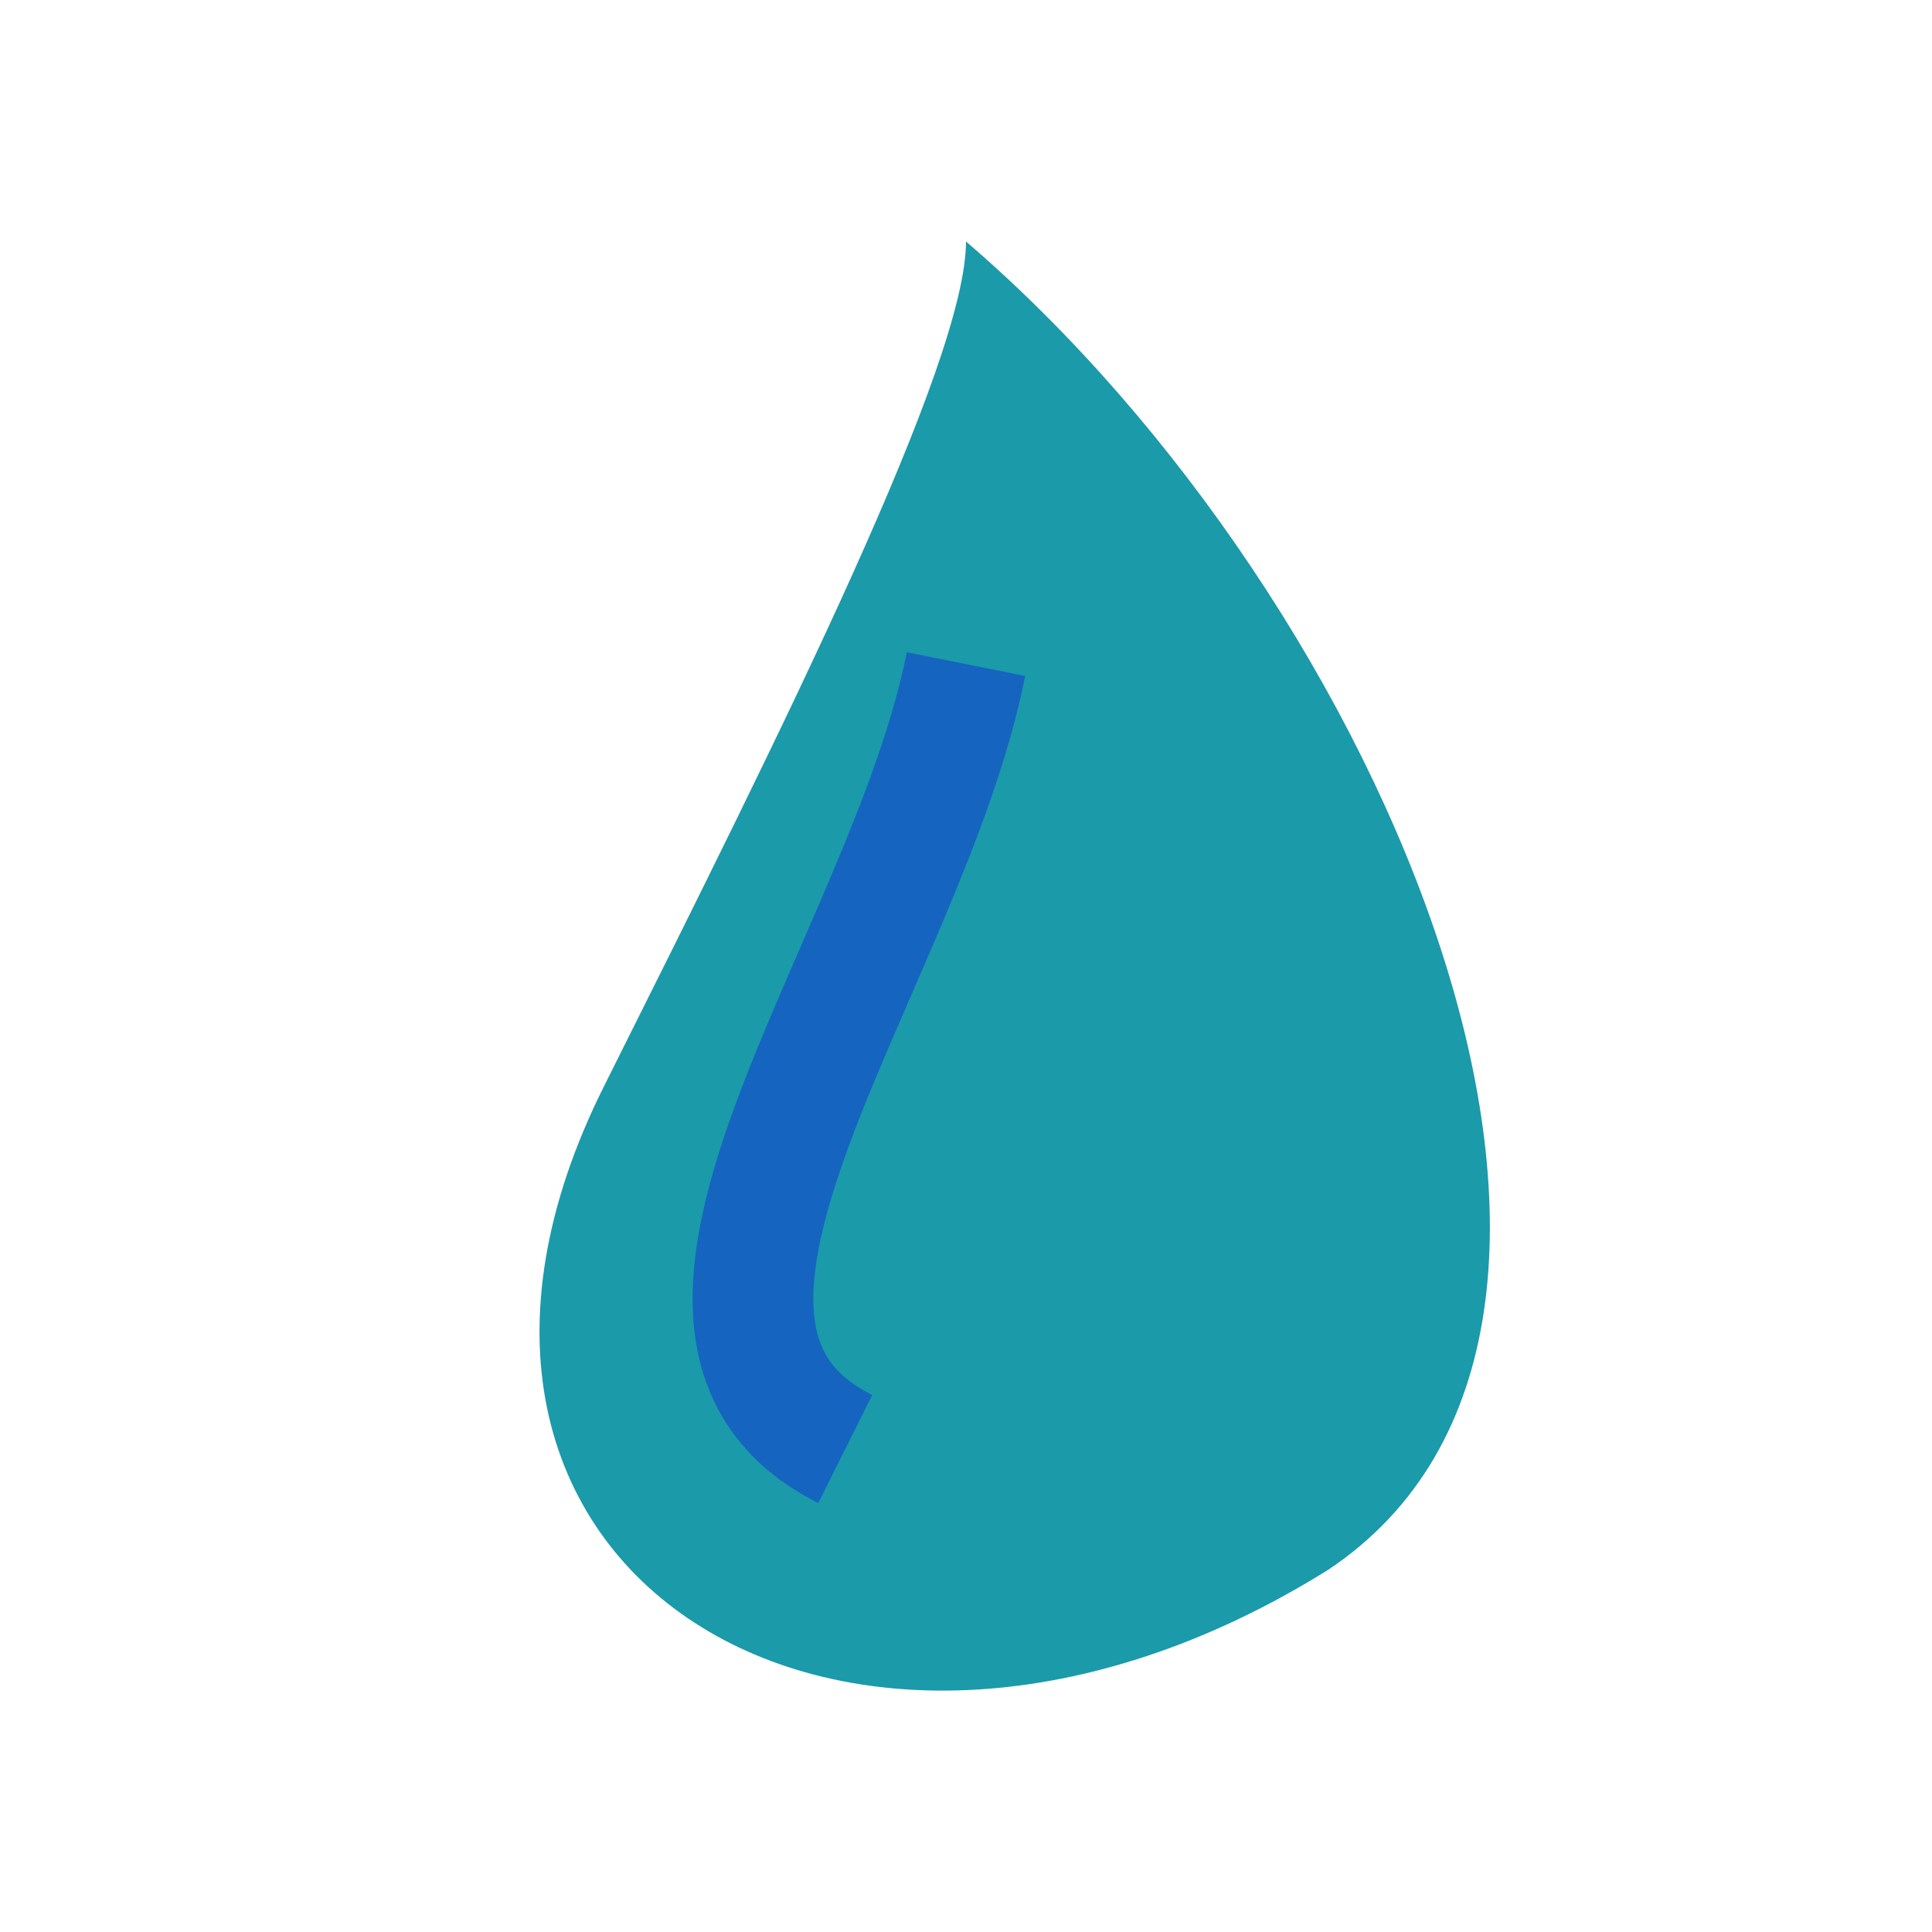
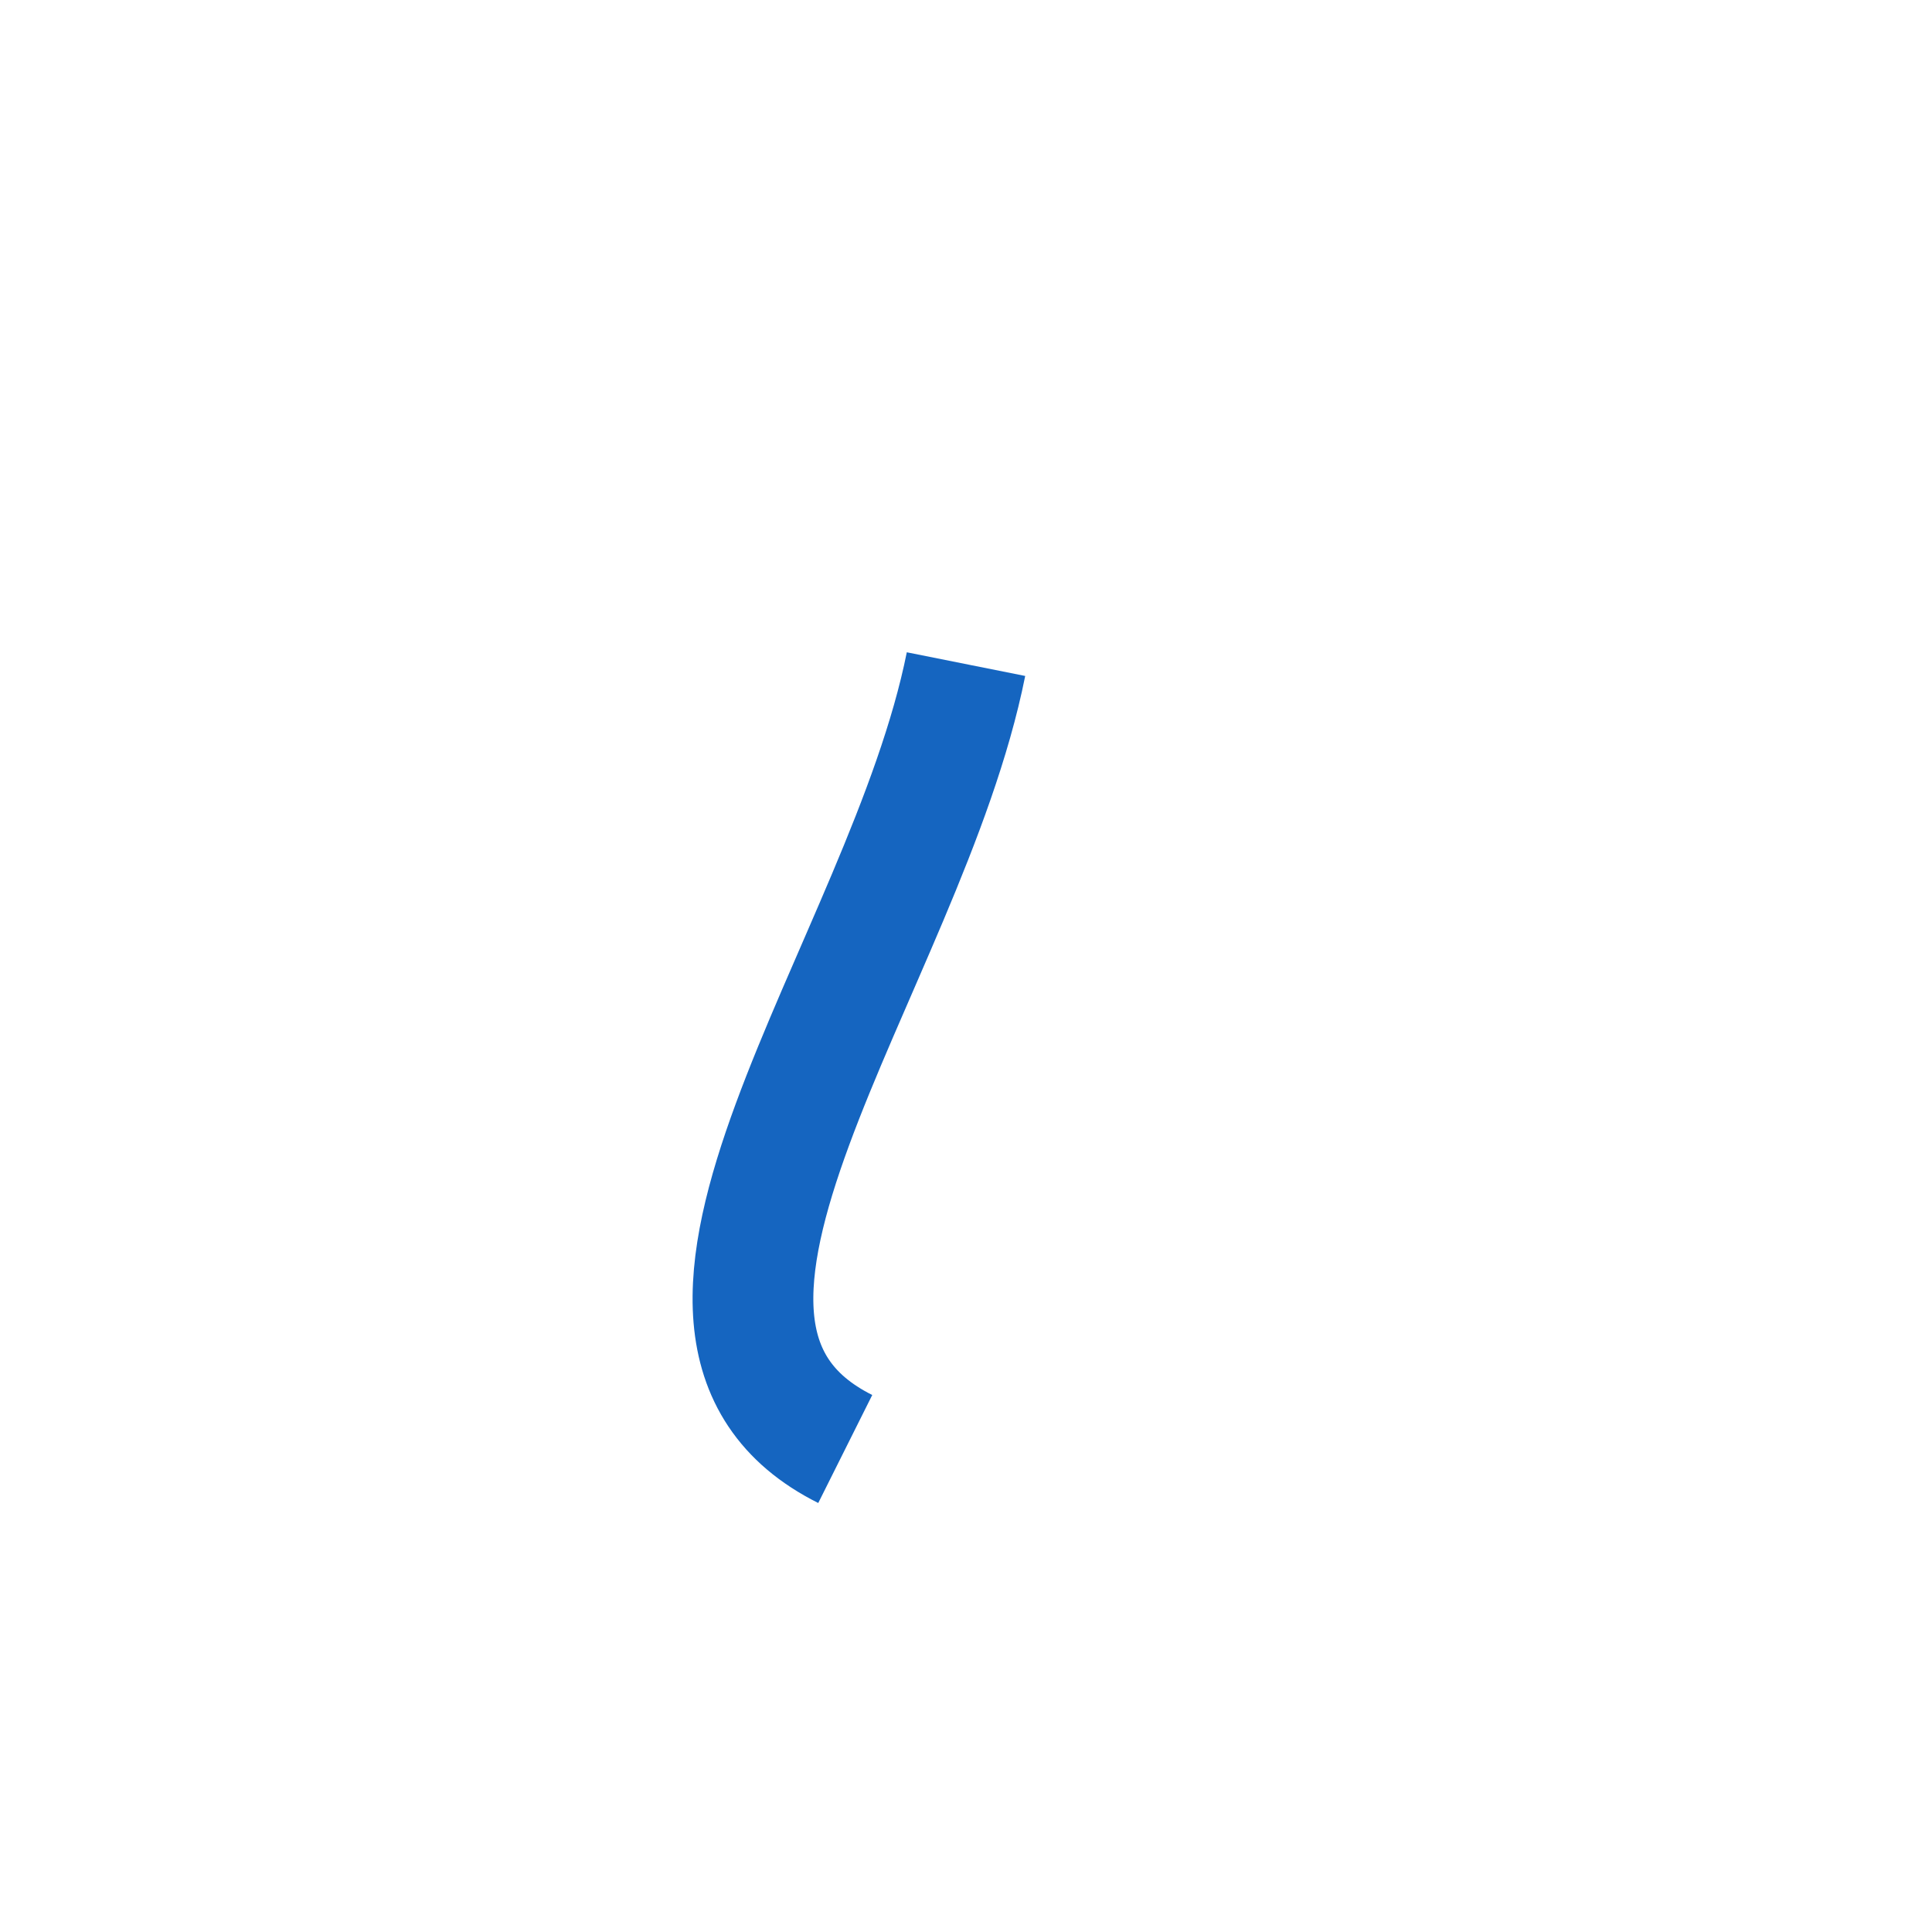
<svg xmlns="http://www.w3.org/2000/svg" width="32" height="32" viewBox="0 0 32 32">
-   <path d="M16 4c7 6 12 18 6 22-8 5-16 0-12-8 3-6 6-12 6-14z" fill="#1B9AAA" />
  <path d="M16 11c-1 5-6 11-2 13" stroke="#1565C0" stroke-width="2" fill="none" />
</svg>